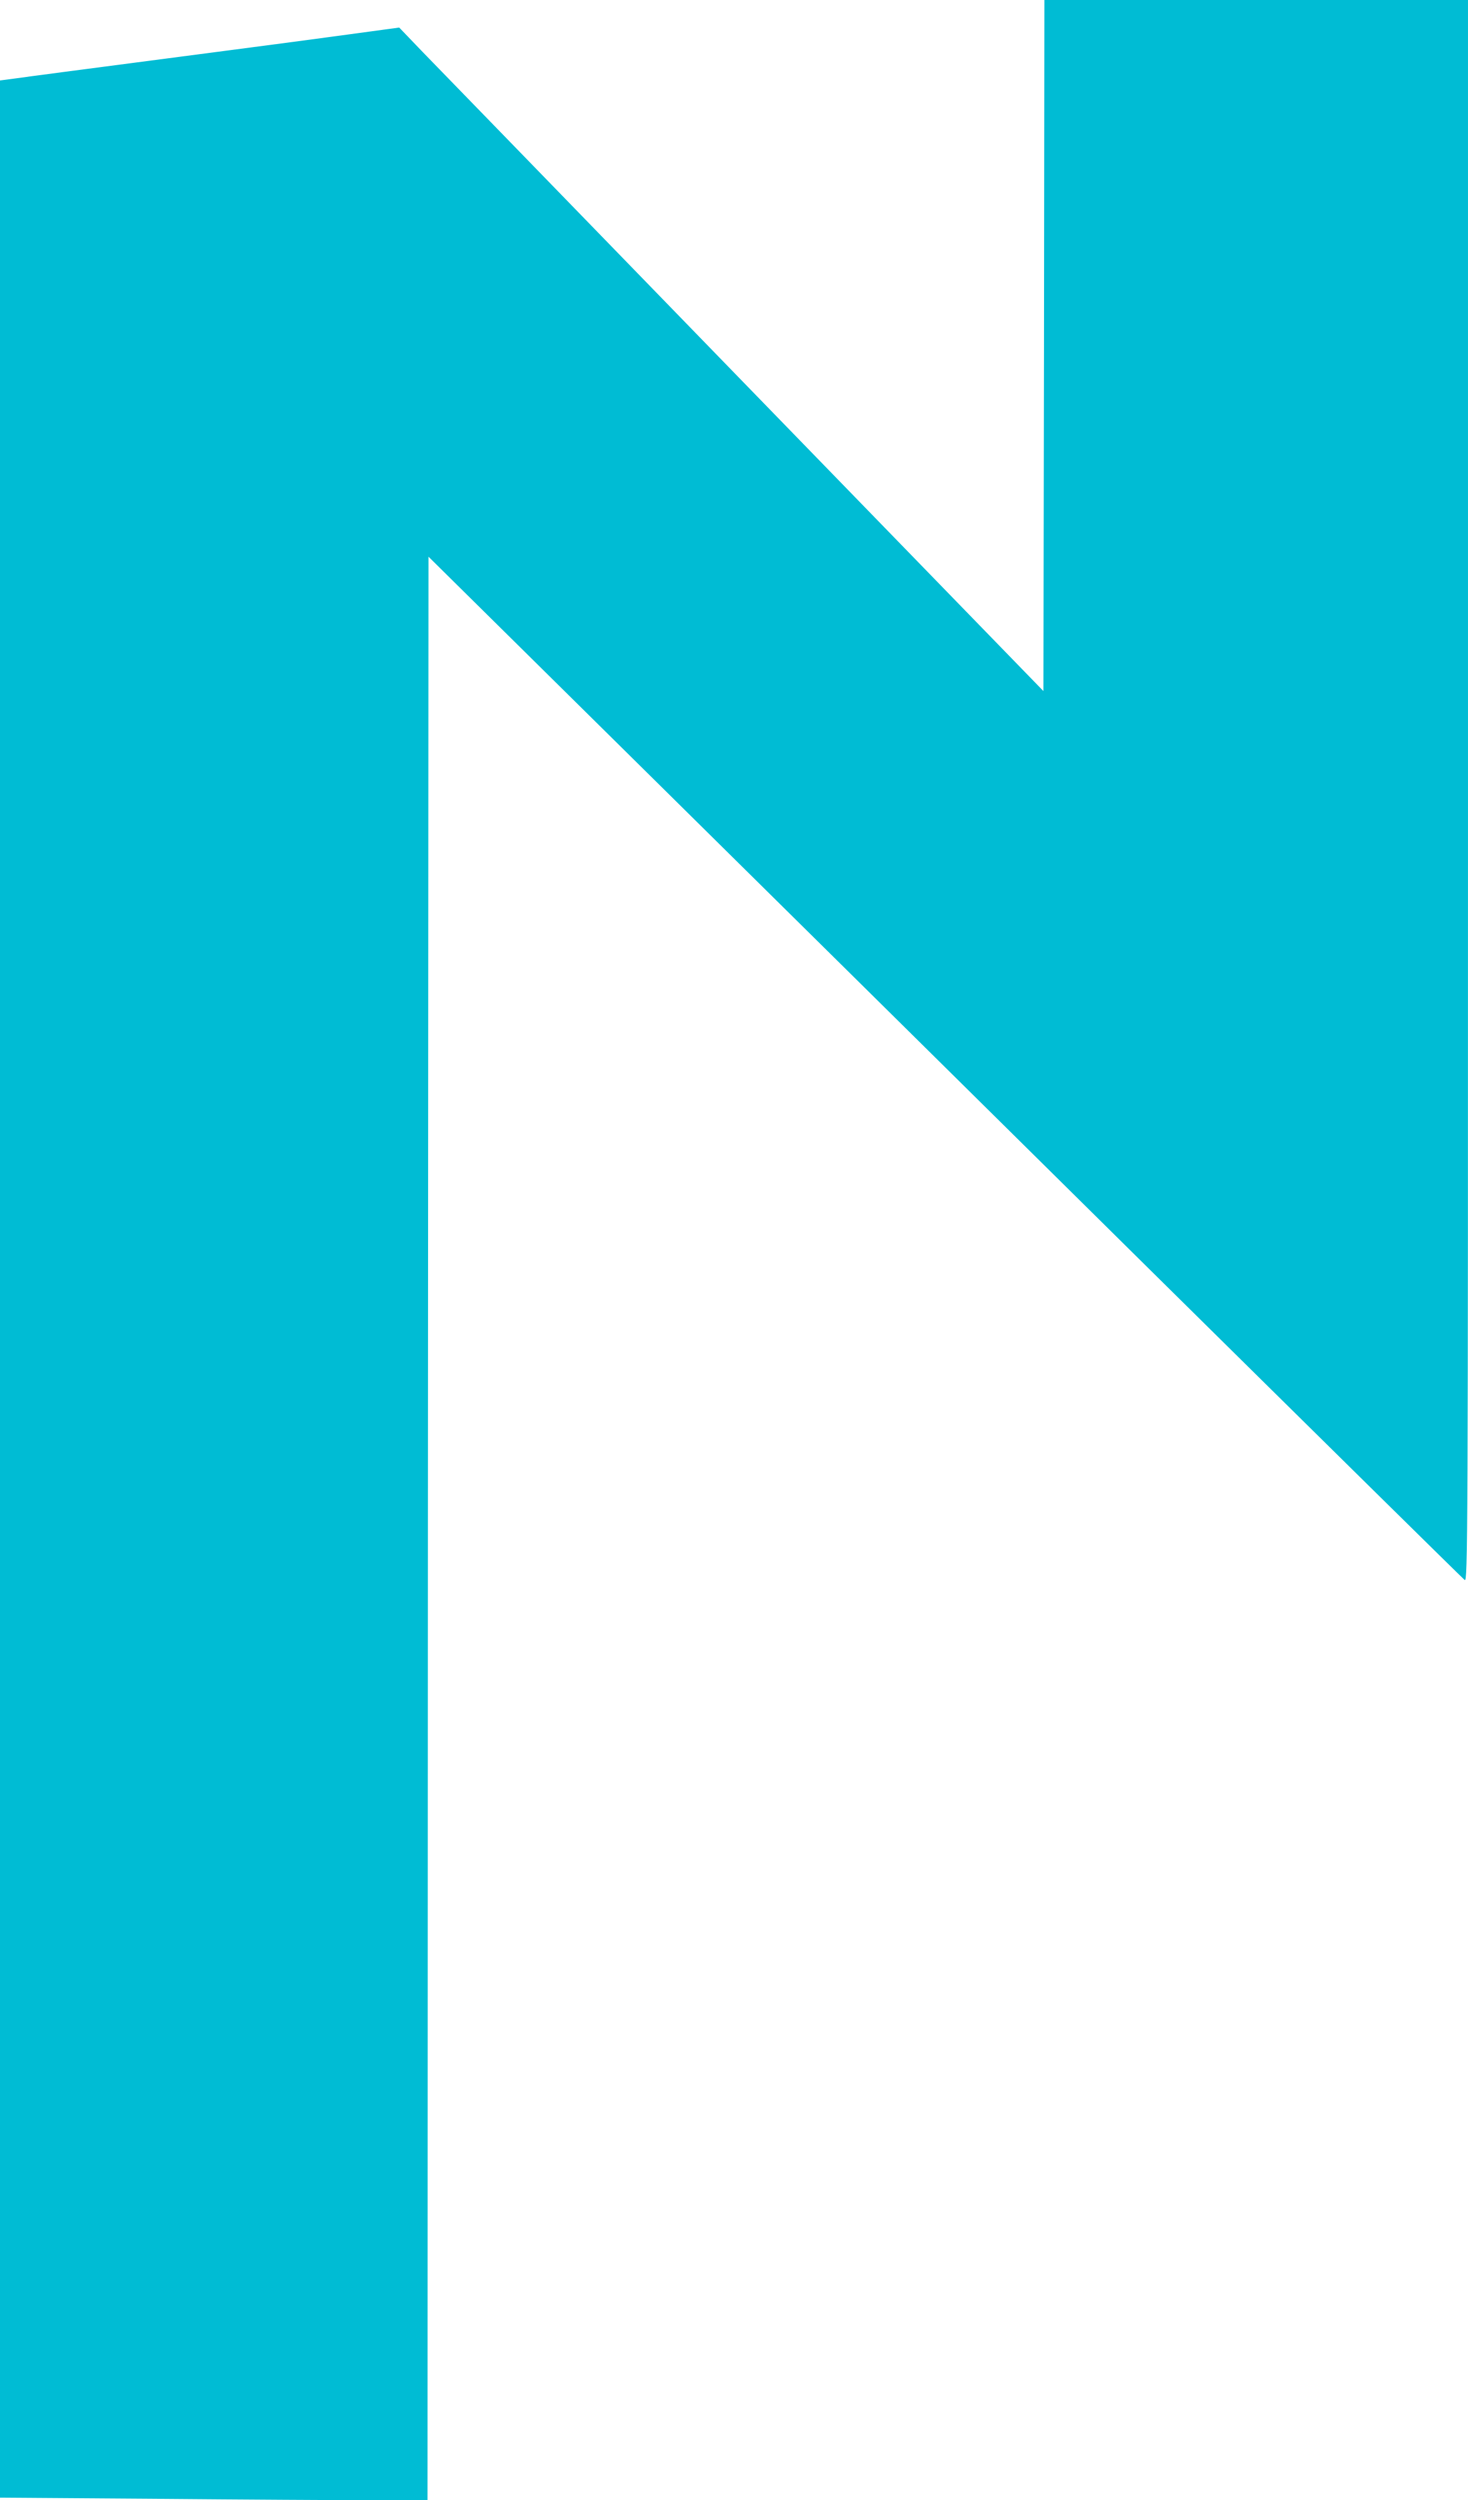
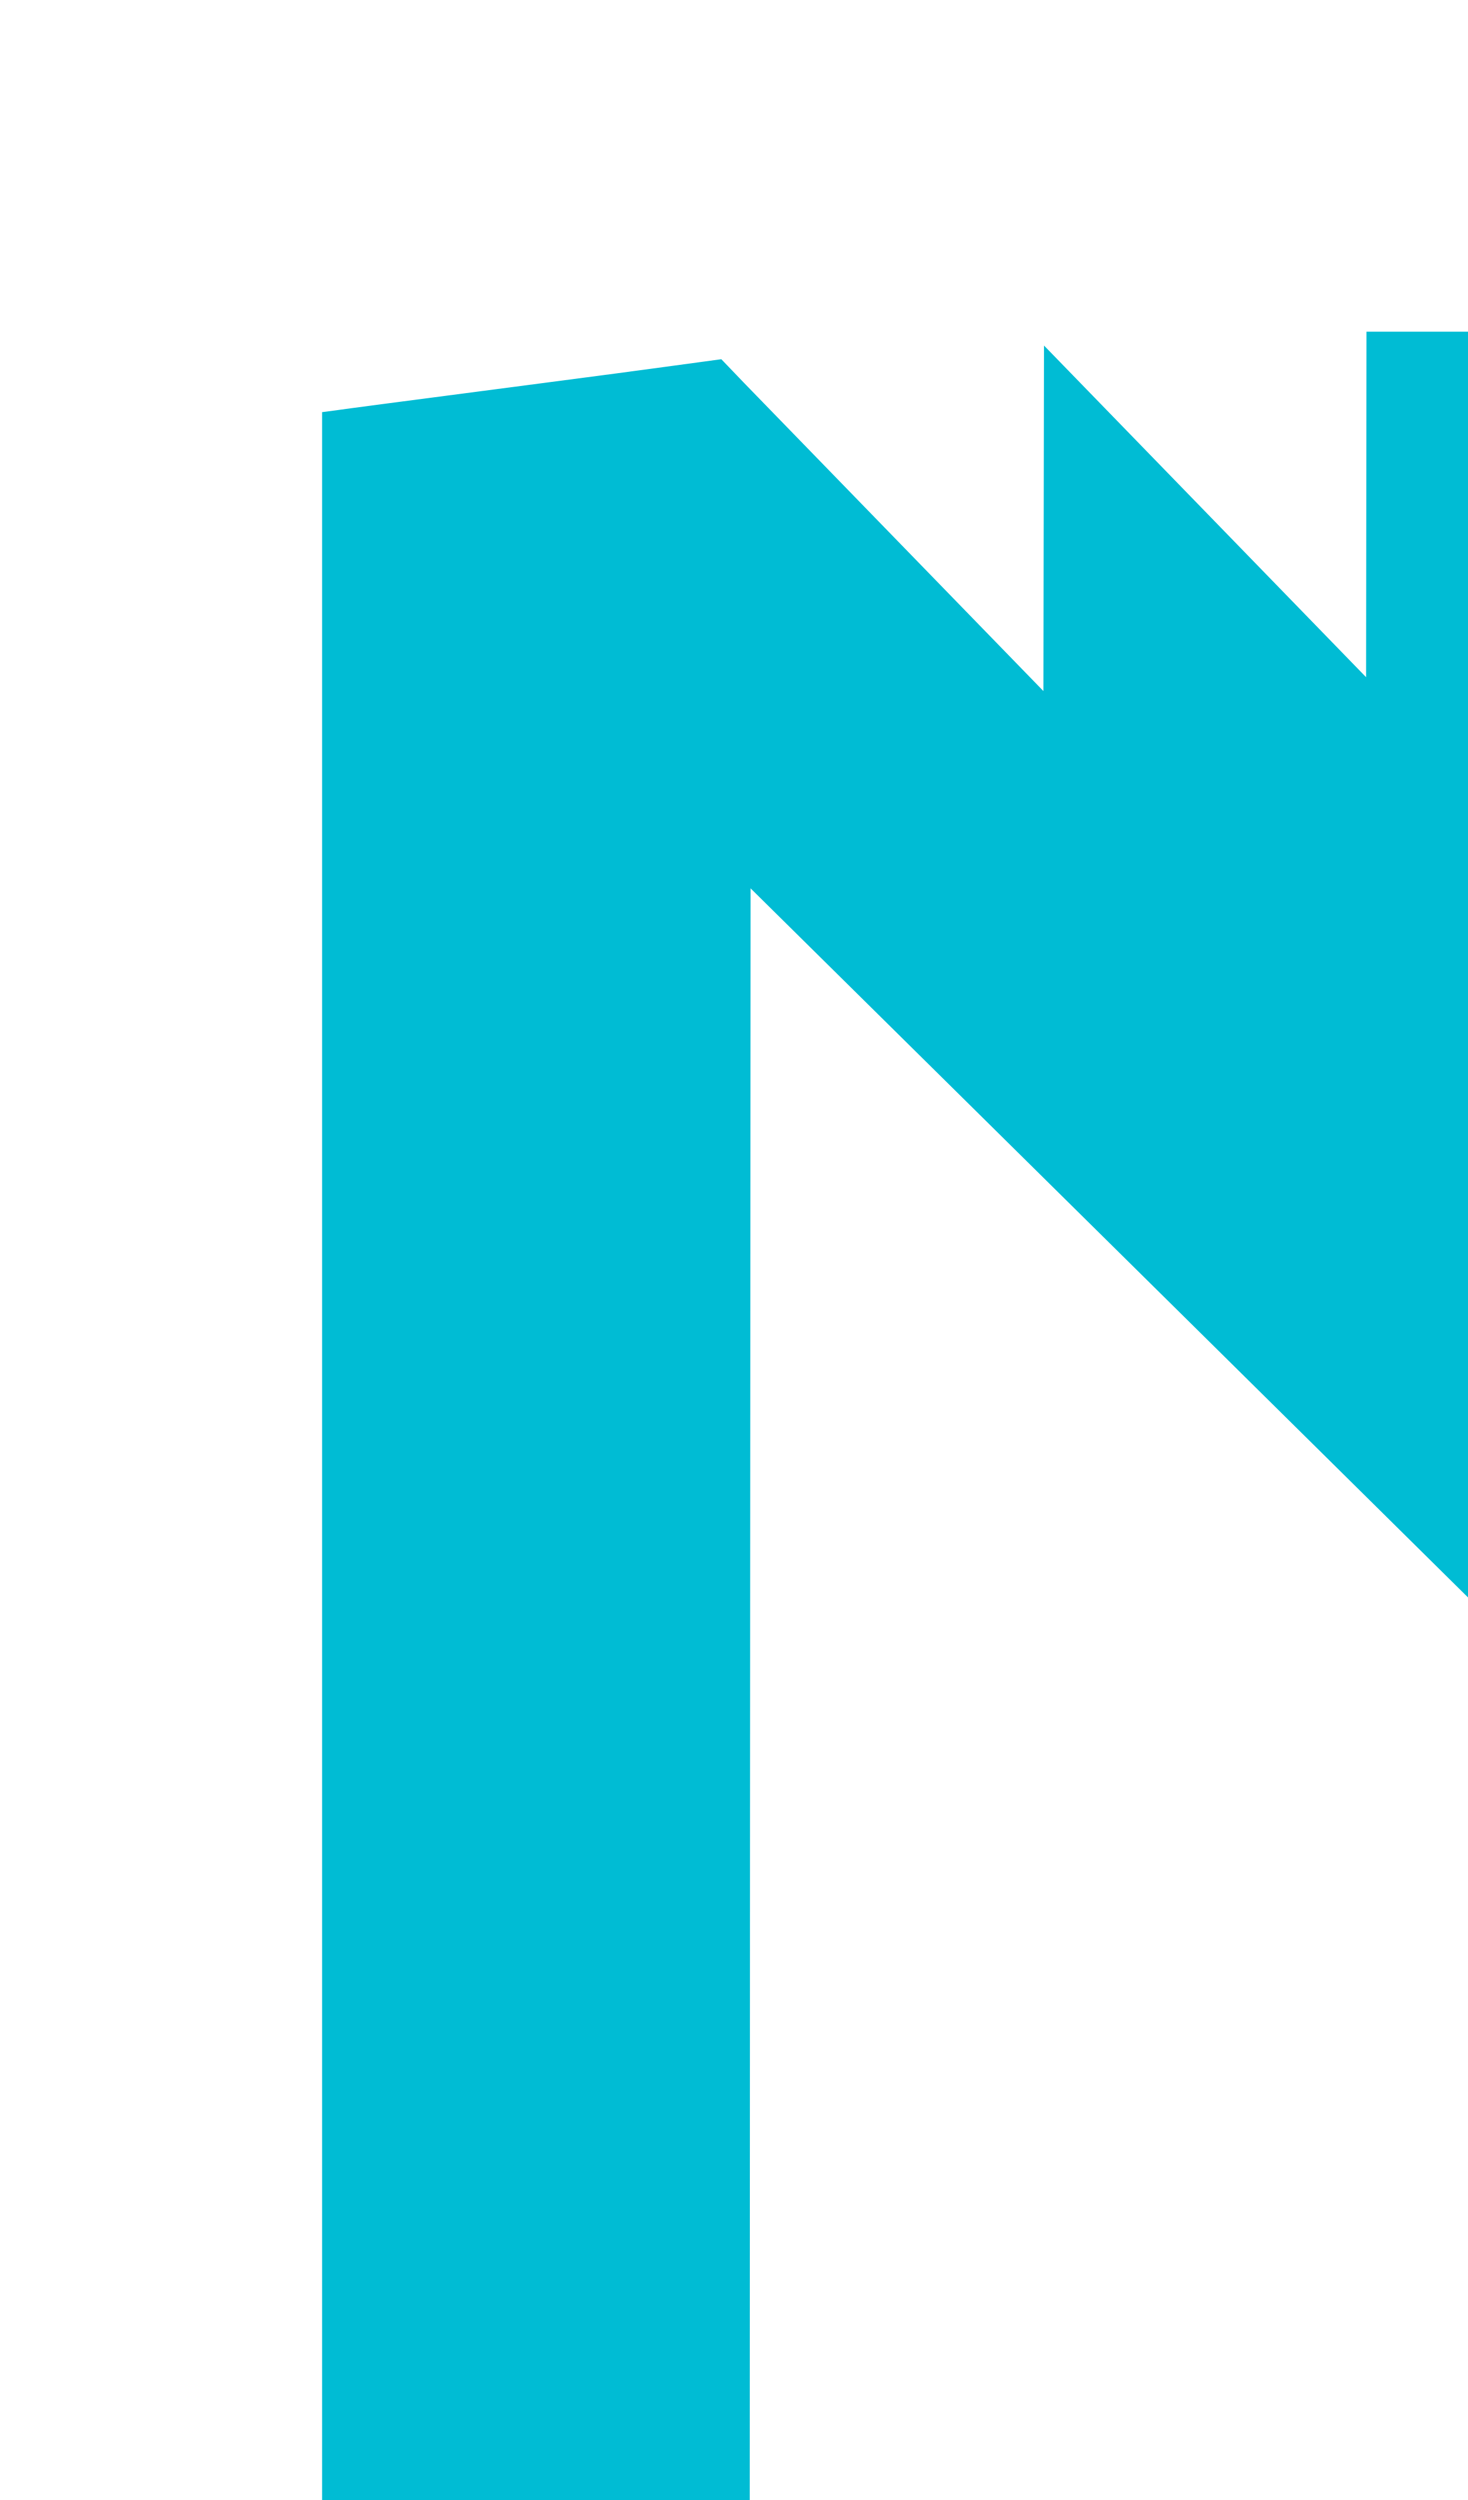
<svg xmlns="http://www.w3.org/2000/svg" version="1.0" width="752pt" height="1280pt" viewBox="0 0 752 1280" preserveAspectRatio="xMidYMid meet">
  <g transform="translate(0,1280) scale(0.1,-0.1)" fill="#00bcd4" stroke="none">
-     <path d="M5348 11031 l-3 -1769 -1530 1574 c-841 866 -1584 1630 -1650 1698 l-120 125 -250 -34 c-137 -19 -425 -57 -640 -85 -850 -111 -993 -130 -1072 -141 l-83 -11 0 -6187 0 -6188 803 -6 c441 -4 934 -7 1094 -7 l293 0 2 4975 3 4975 1045 -1032 c575 -568 1765 -1743 2645 -2613 880 -869 1608 -1586 1618 -1594 16 -13 17 190 17 4038 l0 4051 -1085 0 -1085 0 -2 -1769z" />
+     <path d="M5348 11031 l-3 -1769 -1530 1574 l-120 125 -250 -34 c-137 -19 -425 -57 -640 -85 -850 -111 -993 -130 -1072 -141 l-83 -11 0 -6187 0 -6188 803 -6 c441 -4 934 -7 1094 -7 l293 0 2 4975 3 4975 1045 -1032 c575 -568 1765 -1743 2645 -2613 880 -869 1608 -1586 1618 -1594 16 -13 17 190 17 4038 l0 4051 -1085 0 -1085 0 -2 -1769z" />
  </g>
</svg>